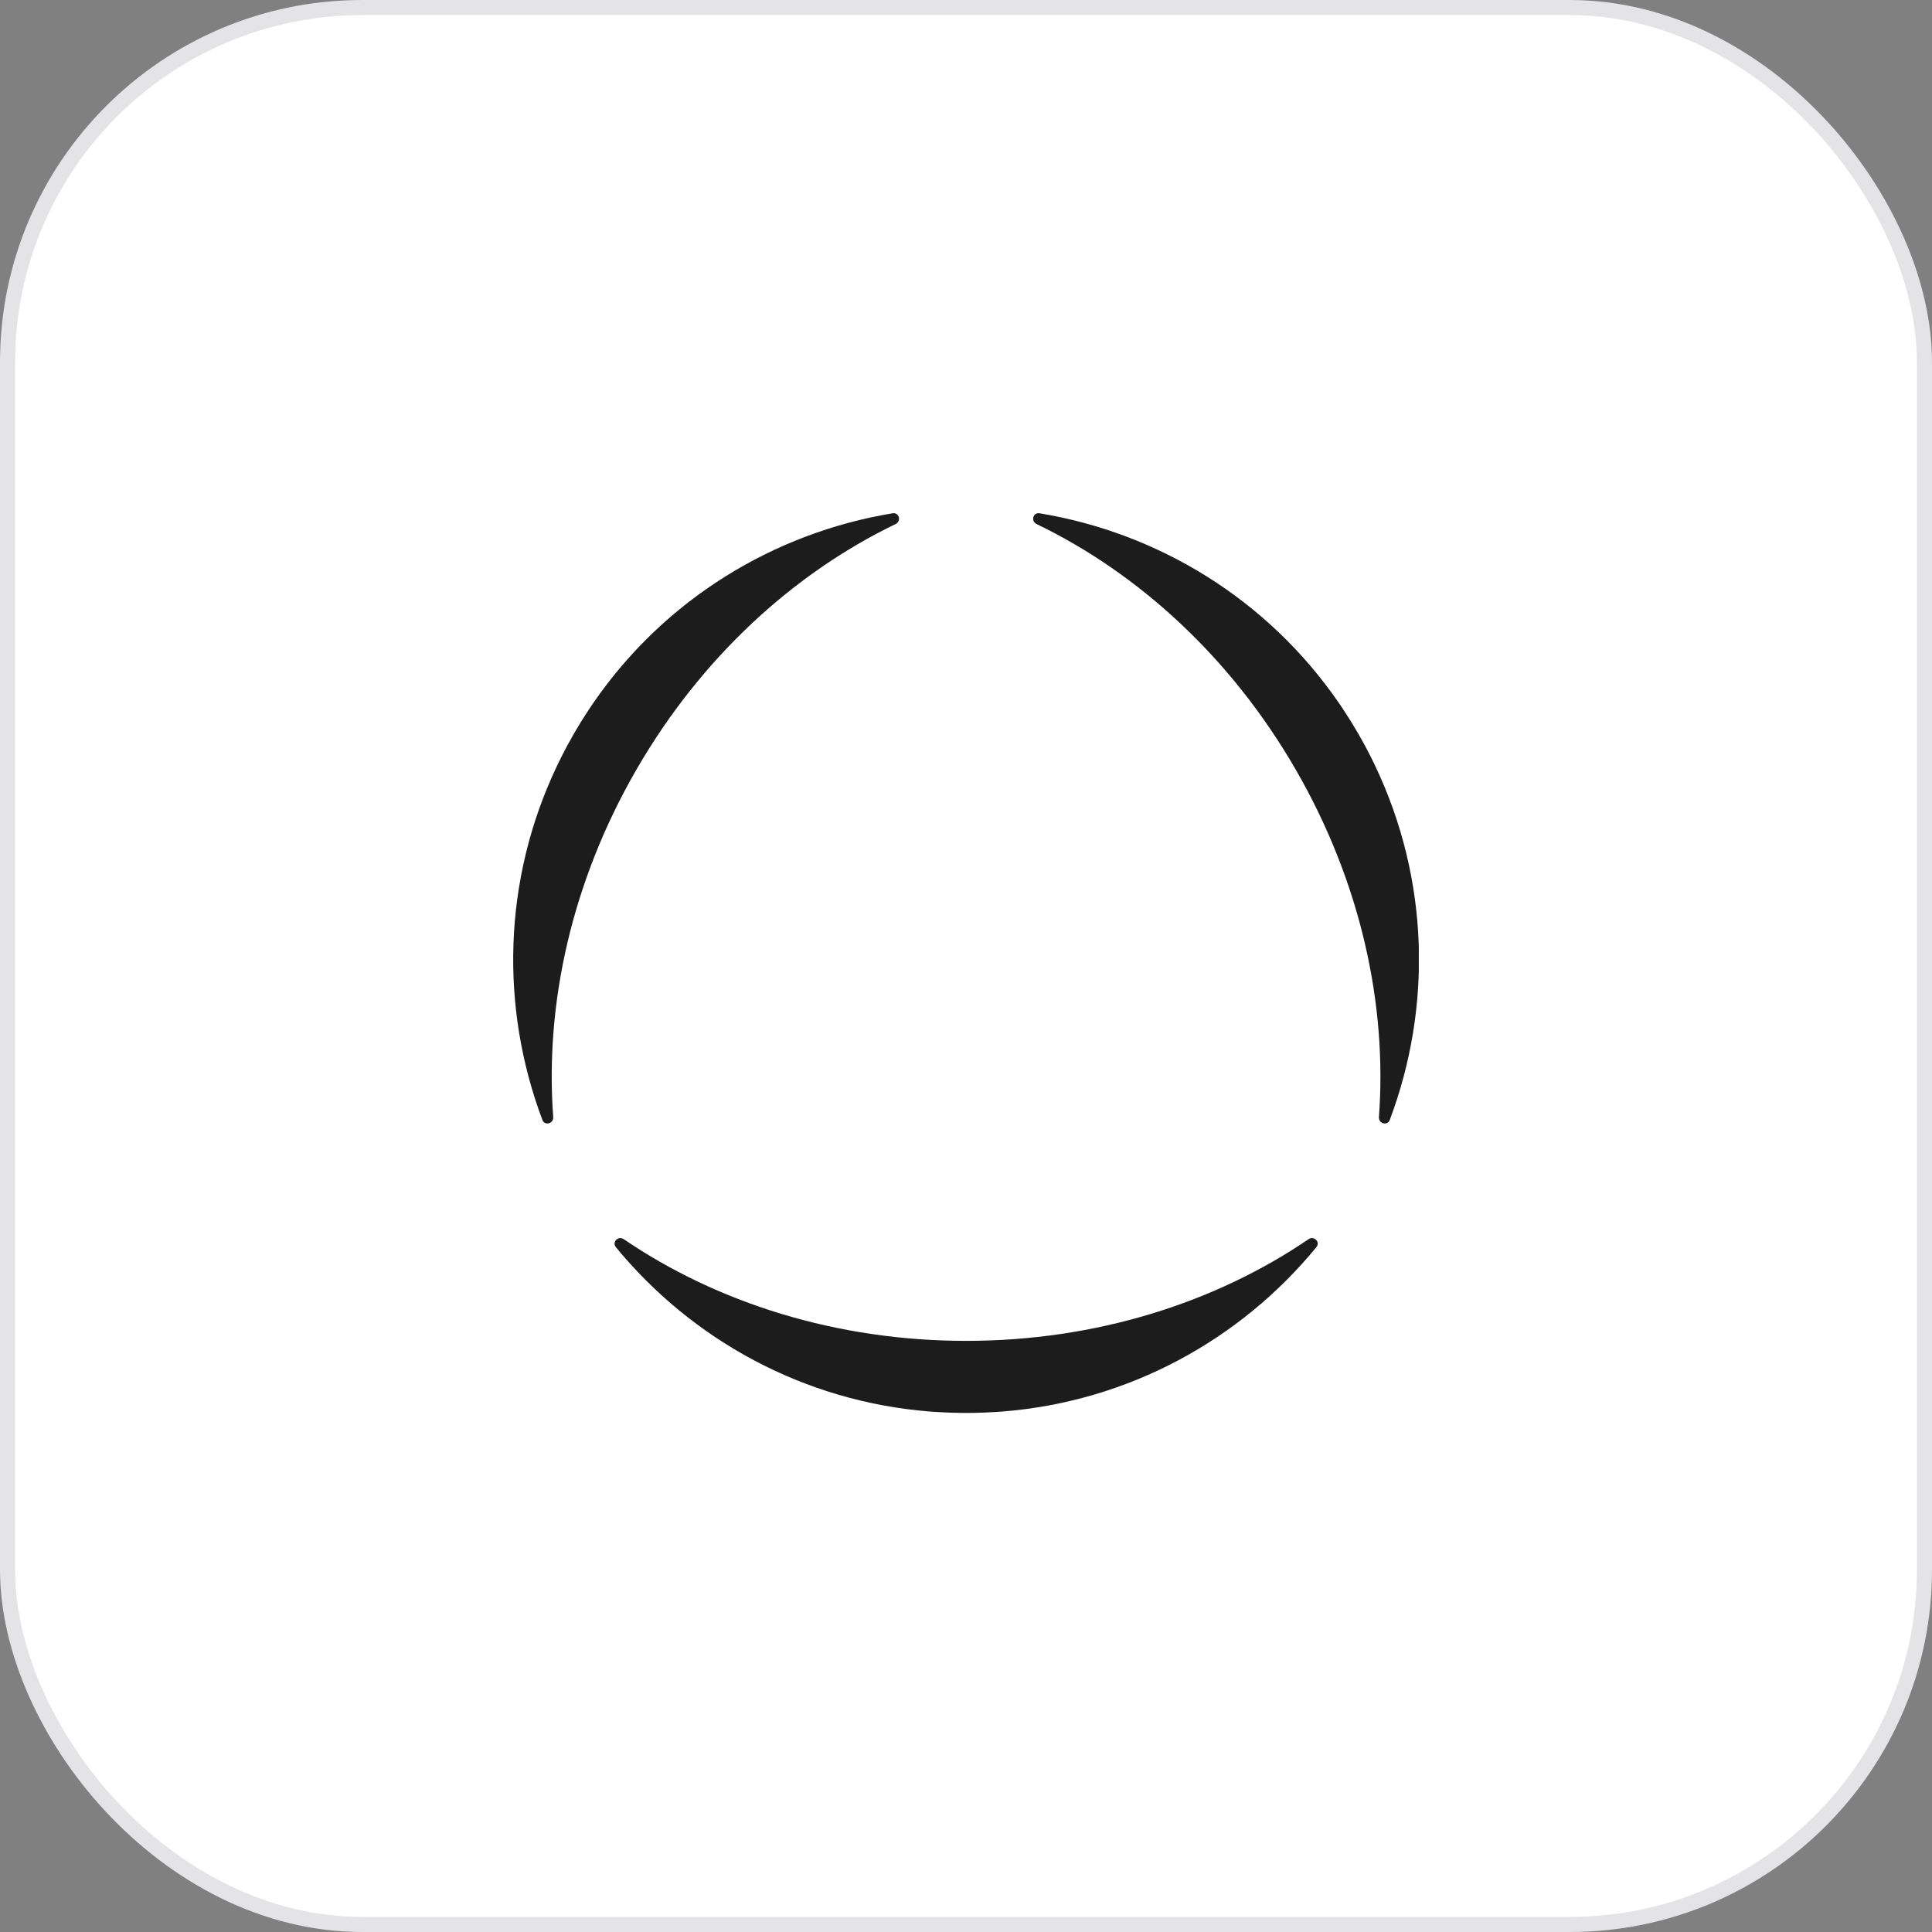
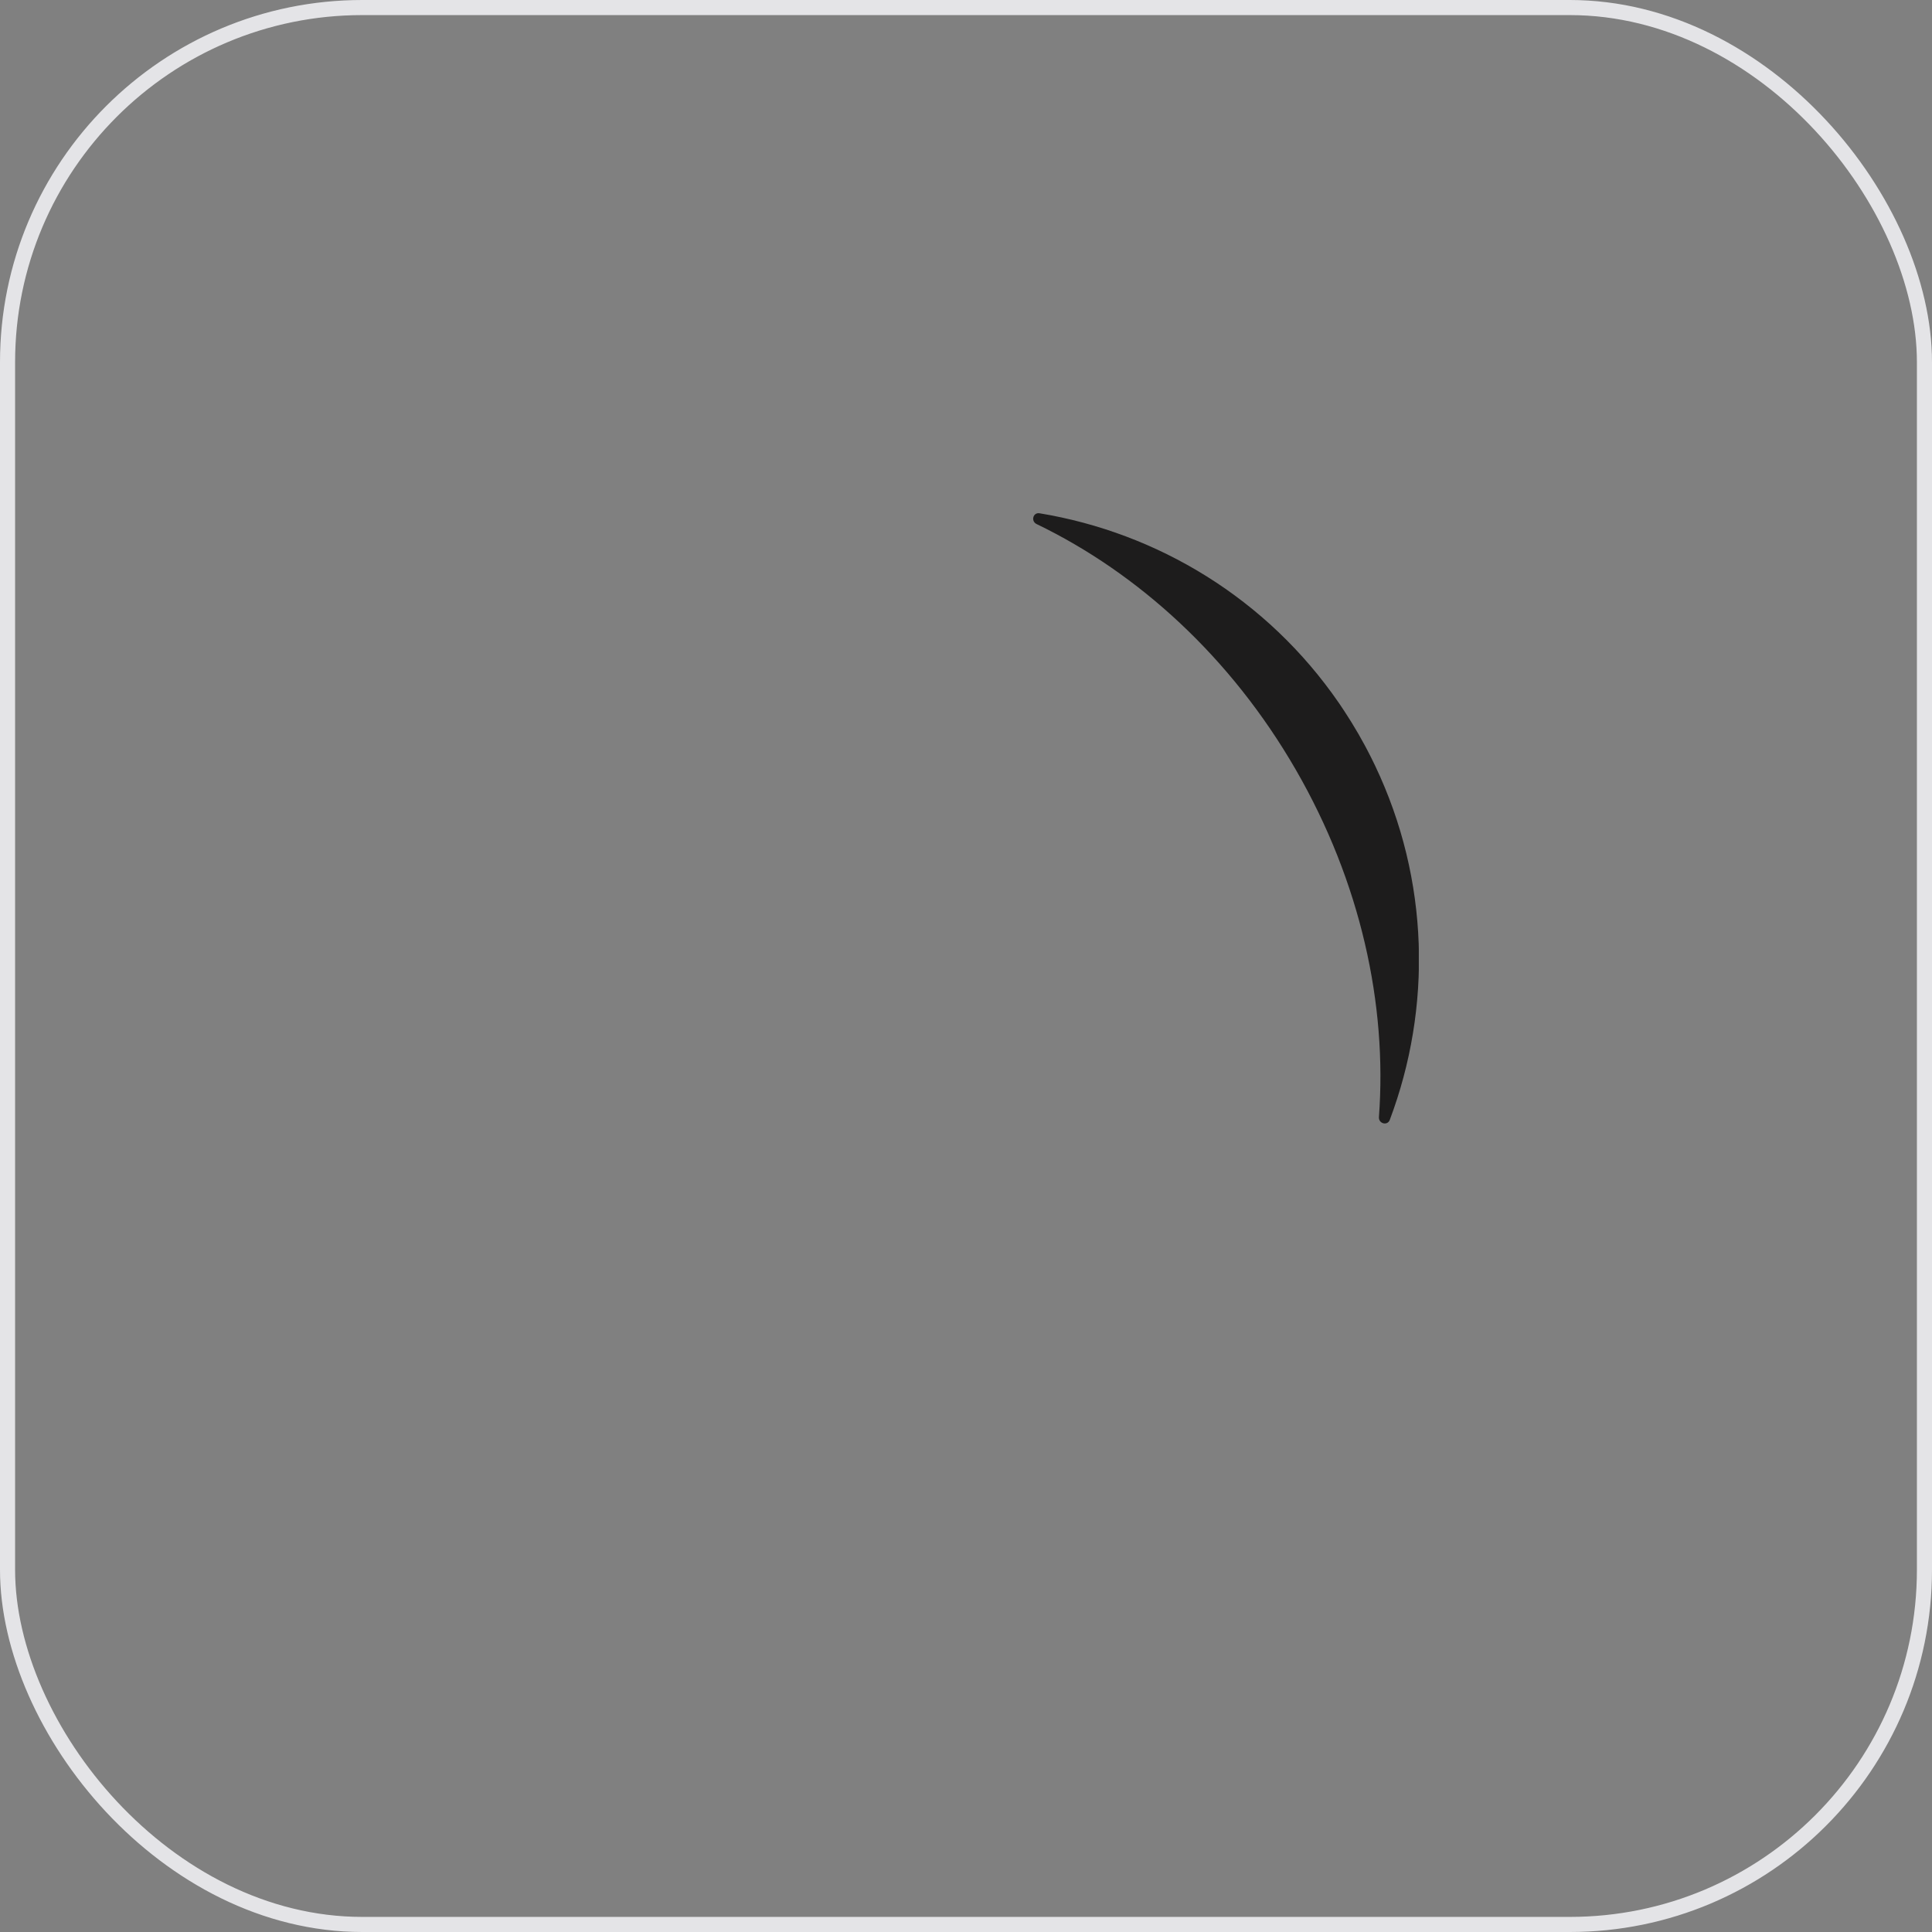
<svg xmlns="http://www.w3.org/2000/svg" width="64" height="64" viewBox="0 0 64 64" fill="none">
  <rect x="0" y="0" width="64" height="64" fill="#808080" stroke="none" />
-   <rect x="0.25" y="0.25" width="63.5" height="63.5" rx="11.75" fill="white" />
  <rect x="0.25" y="0.25" width="63.5" height="63.5" rx="11.75" stroke="#E4E4E7" stroke-width="0.5" />
  <g clip-path="url(#clip0_11141_10164)">
-     <path d="M20.663 41.05C20.481 40.927 20.263 41.144 20.402 41.314C22.916 44.377 26.617 46.428 30.804 46.759C30.826 46.761 30.847 46.763 30.869 46.764C30.956 46.77 31.044 46.775 31.132 46.78C31.212 46.785 31.292 46.789 31.372 46.791C31.432 46.794 31.493 46.796 31.554 46.798C31.703 46.802 31.854 46.806 32.004 46.806C32.155 46.806 32.304 46.803 32.455 46.798C32.516 46.796 32.576 46.793 32.637 46.791C32.717 46.789 32.797 46.784 32.877 46.78C32.965 46.775 33.052 46.769 33.14 46.764C33.161 46.762 33.183 46.76 33.205 46.759C37.392 46.428 41.094 44.377 43.607 41.313C43.746 41.144 43.528 40.926 43.347 41.05C40.254 43.155 36.306 44.418 32.005 44.418C27.705 44.418 23.756 43.155 20.663 41.05Z" fill="#1D1C1C" />
-     <path d="M21.08 25.498C23.231 21.774 26.298 18.986 29.668 17.36C29.865 17.265 29.786 16.967 29.569 17.003C25.659 17.648 22.033 19.829 19.652 23.289C19.64 23.307 19.628 23.324 19.615 23.343C19.566 23.415 19.518 23.488 19.47 23.561C19.426 23.628 19.383 23.696 19.34 23.764C19.308 23.816 19.275 23.866 19.242 23.918C19.164 24.045 19.087 24.173 19.011 24.304C18.936 24.434 18.864 24.566 18.793 24.697C18.764 24.75 18.735 24.803 18.707 24.858C18.67 24.929 18.634 25 18.598 25.072C18.558 25.15 18.518 25.229 18.481 25.308C18.471 25.327 18.463 25.347 18.453 25.366C16.647 29.158 16.571 33.389 17.967 37.098C18.044 37.303 18.342 37.223 18.326 37.004C18.049 33.273 18.929 29.223 21.08 25.498Z" fill="#1D1C1C" />
    <path d="M45.553 25.366C45.543 25.347 45.535 25.327 45.525 25.308C45.487 25.23 45.448 25.15 45.409 25.072C45.372 25 45.336 24.93 45.299 24.858C45.271 24.804 45.242 24.75 45.214 24.697C45.143 24.565 45.07 24.434 44.995 24.304C44.919 24.174 44.842 24.045 44.764 23.918C44.732 23.866 44.699 23.814 44.666 23.764C44.623 23.696 44.58 23.629 44.536 23.561C44.489 23.488 44.44 23.414 44.391 23.343C44.379 23.324 44.366 23.307 44.354 23.289C41.973 19.829 38.346 17.648 34.437 17.003C34.22 16.967 34.141 17.265 34.339 17.36C37.709 18.986 40.776 21.774 42.925 25.498C45.076 29.223 45.956 33.273 45.679 37.004C45.663 37.223 45.961 37.303 46.038 37.098C47.434 33.389 47.359 29.158 45.553 25.366Z" fill="#1D1C1C" />
  </g>
  <defs>
    <clipPath id="clip0_11141_10164">
      <rect width="30" height="30" fill="white" transform="translate(17 17)" />
    </clipPath>
  </defs>
</svg>